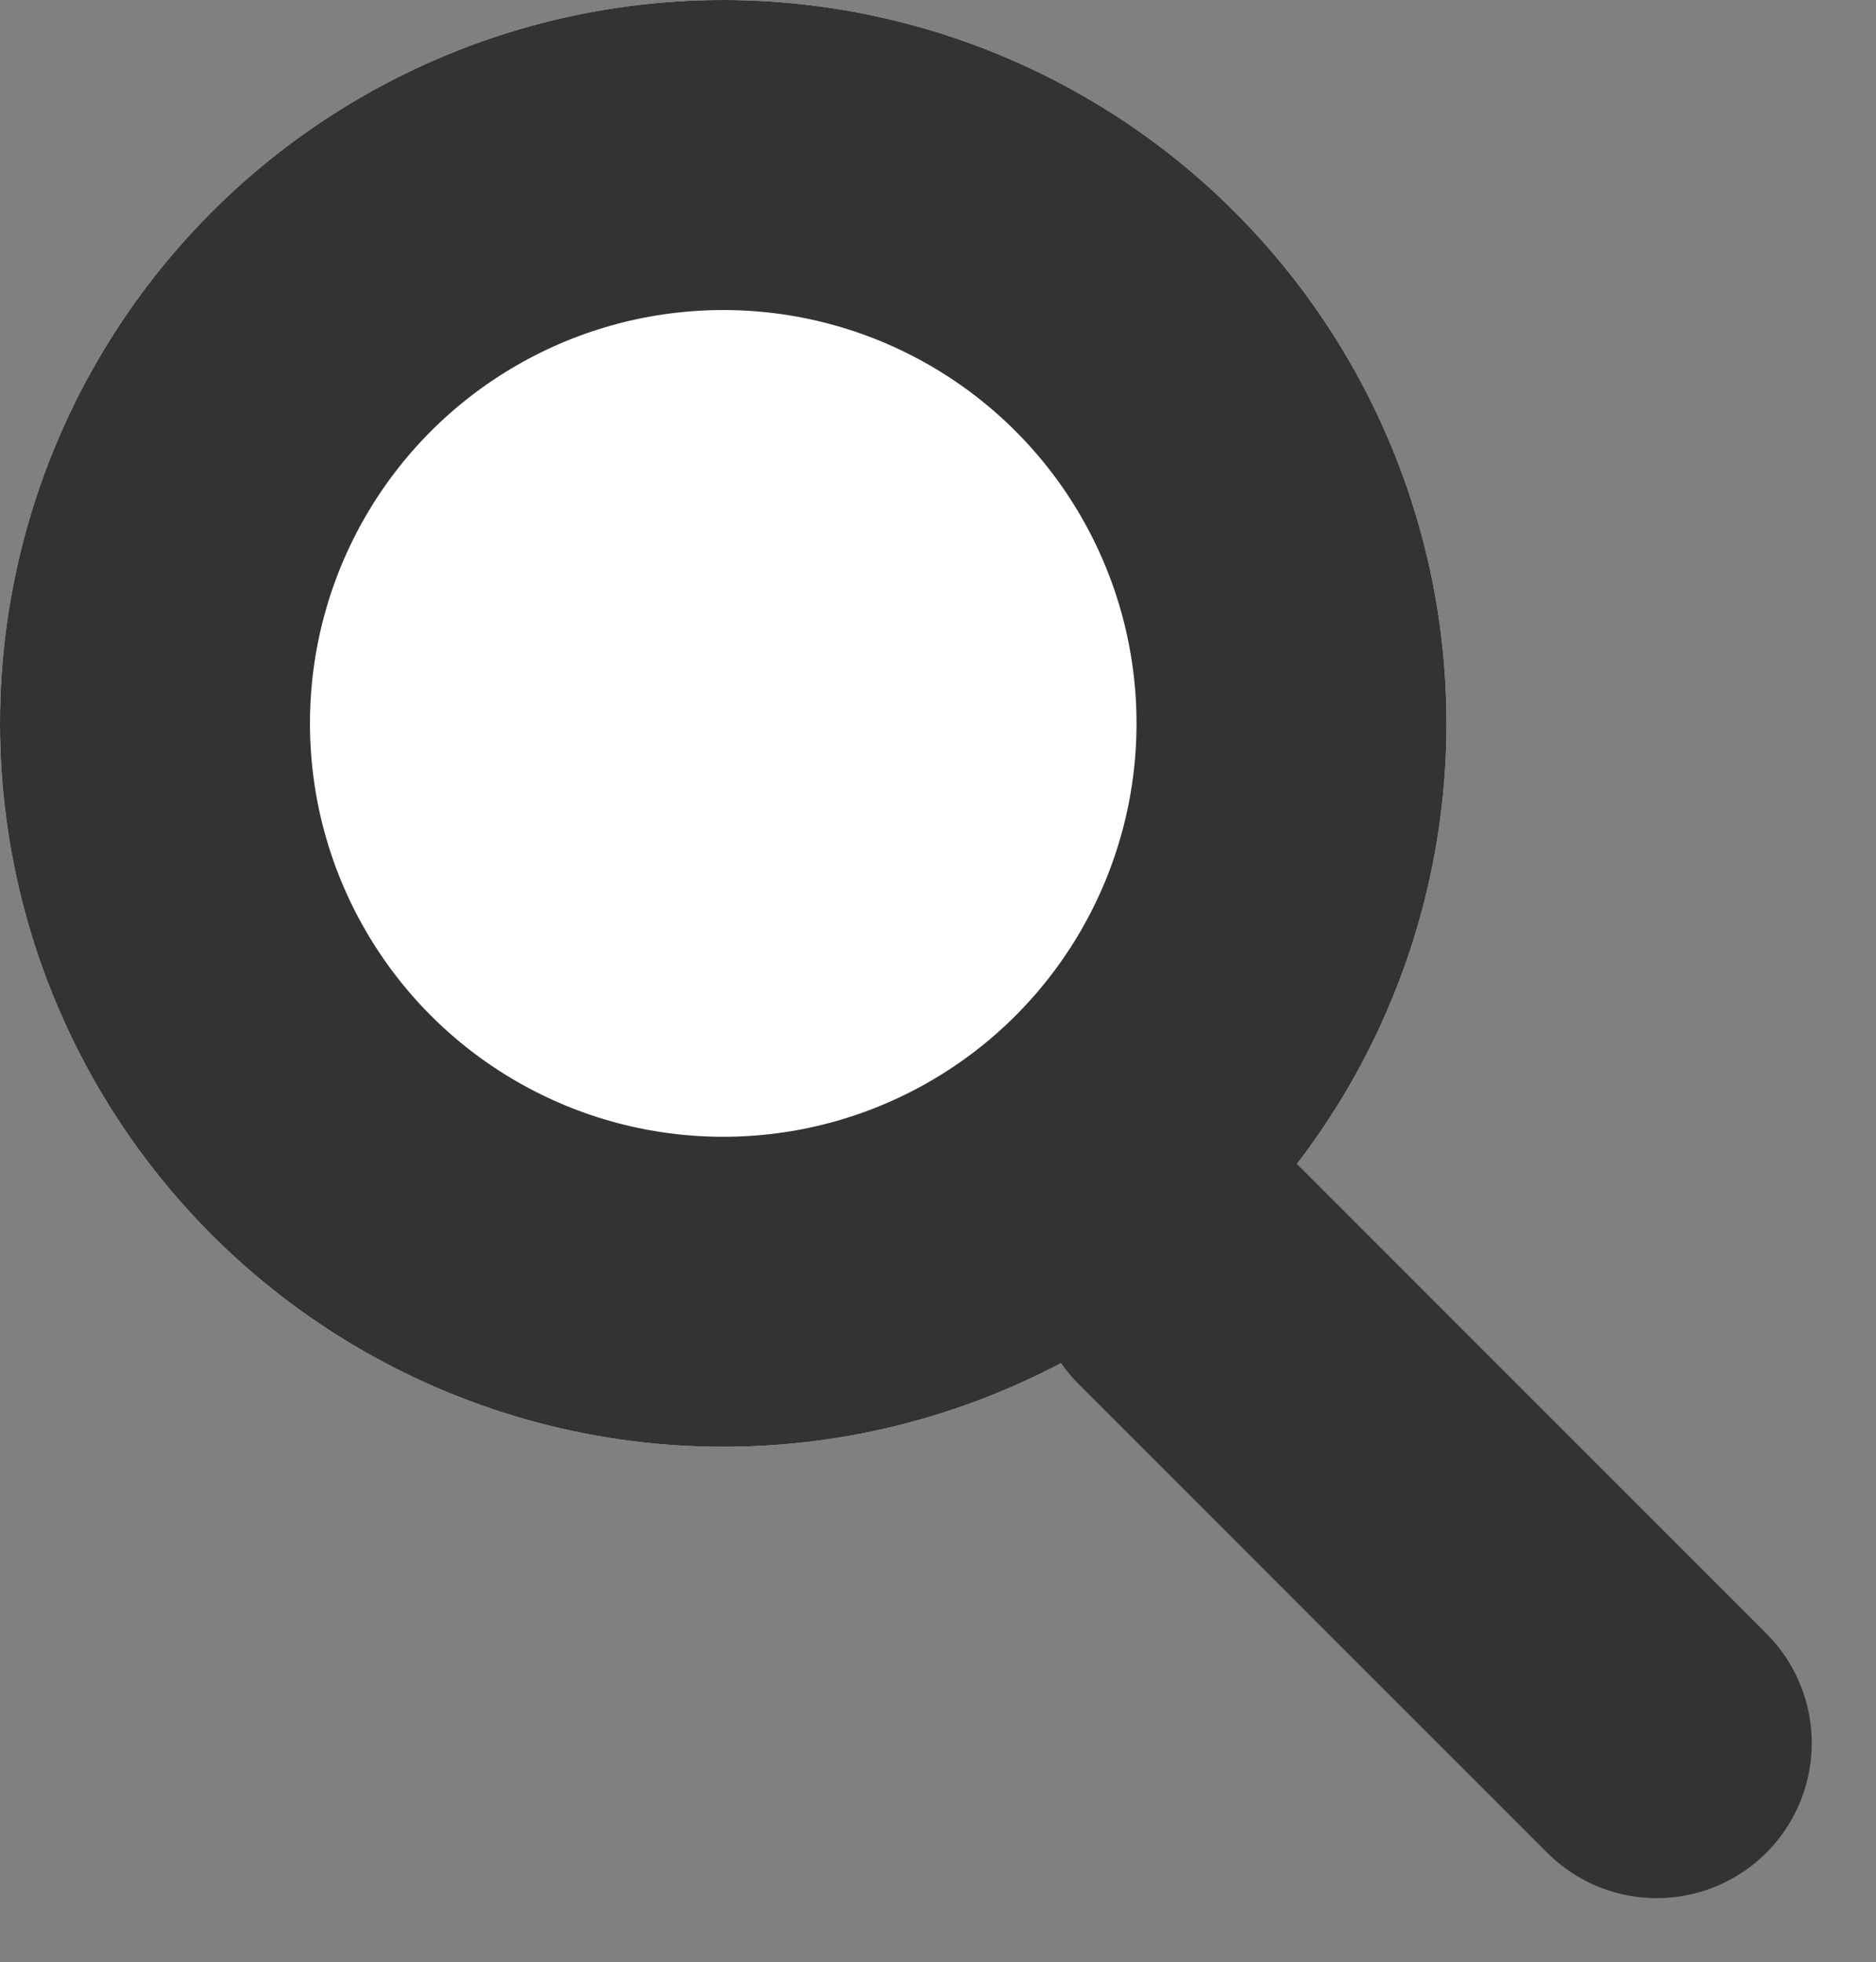
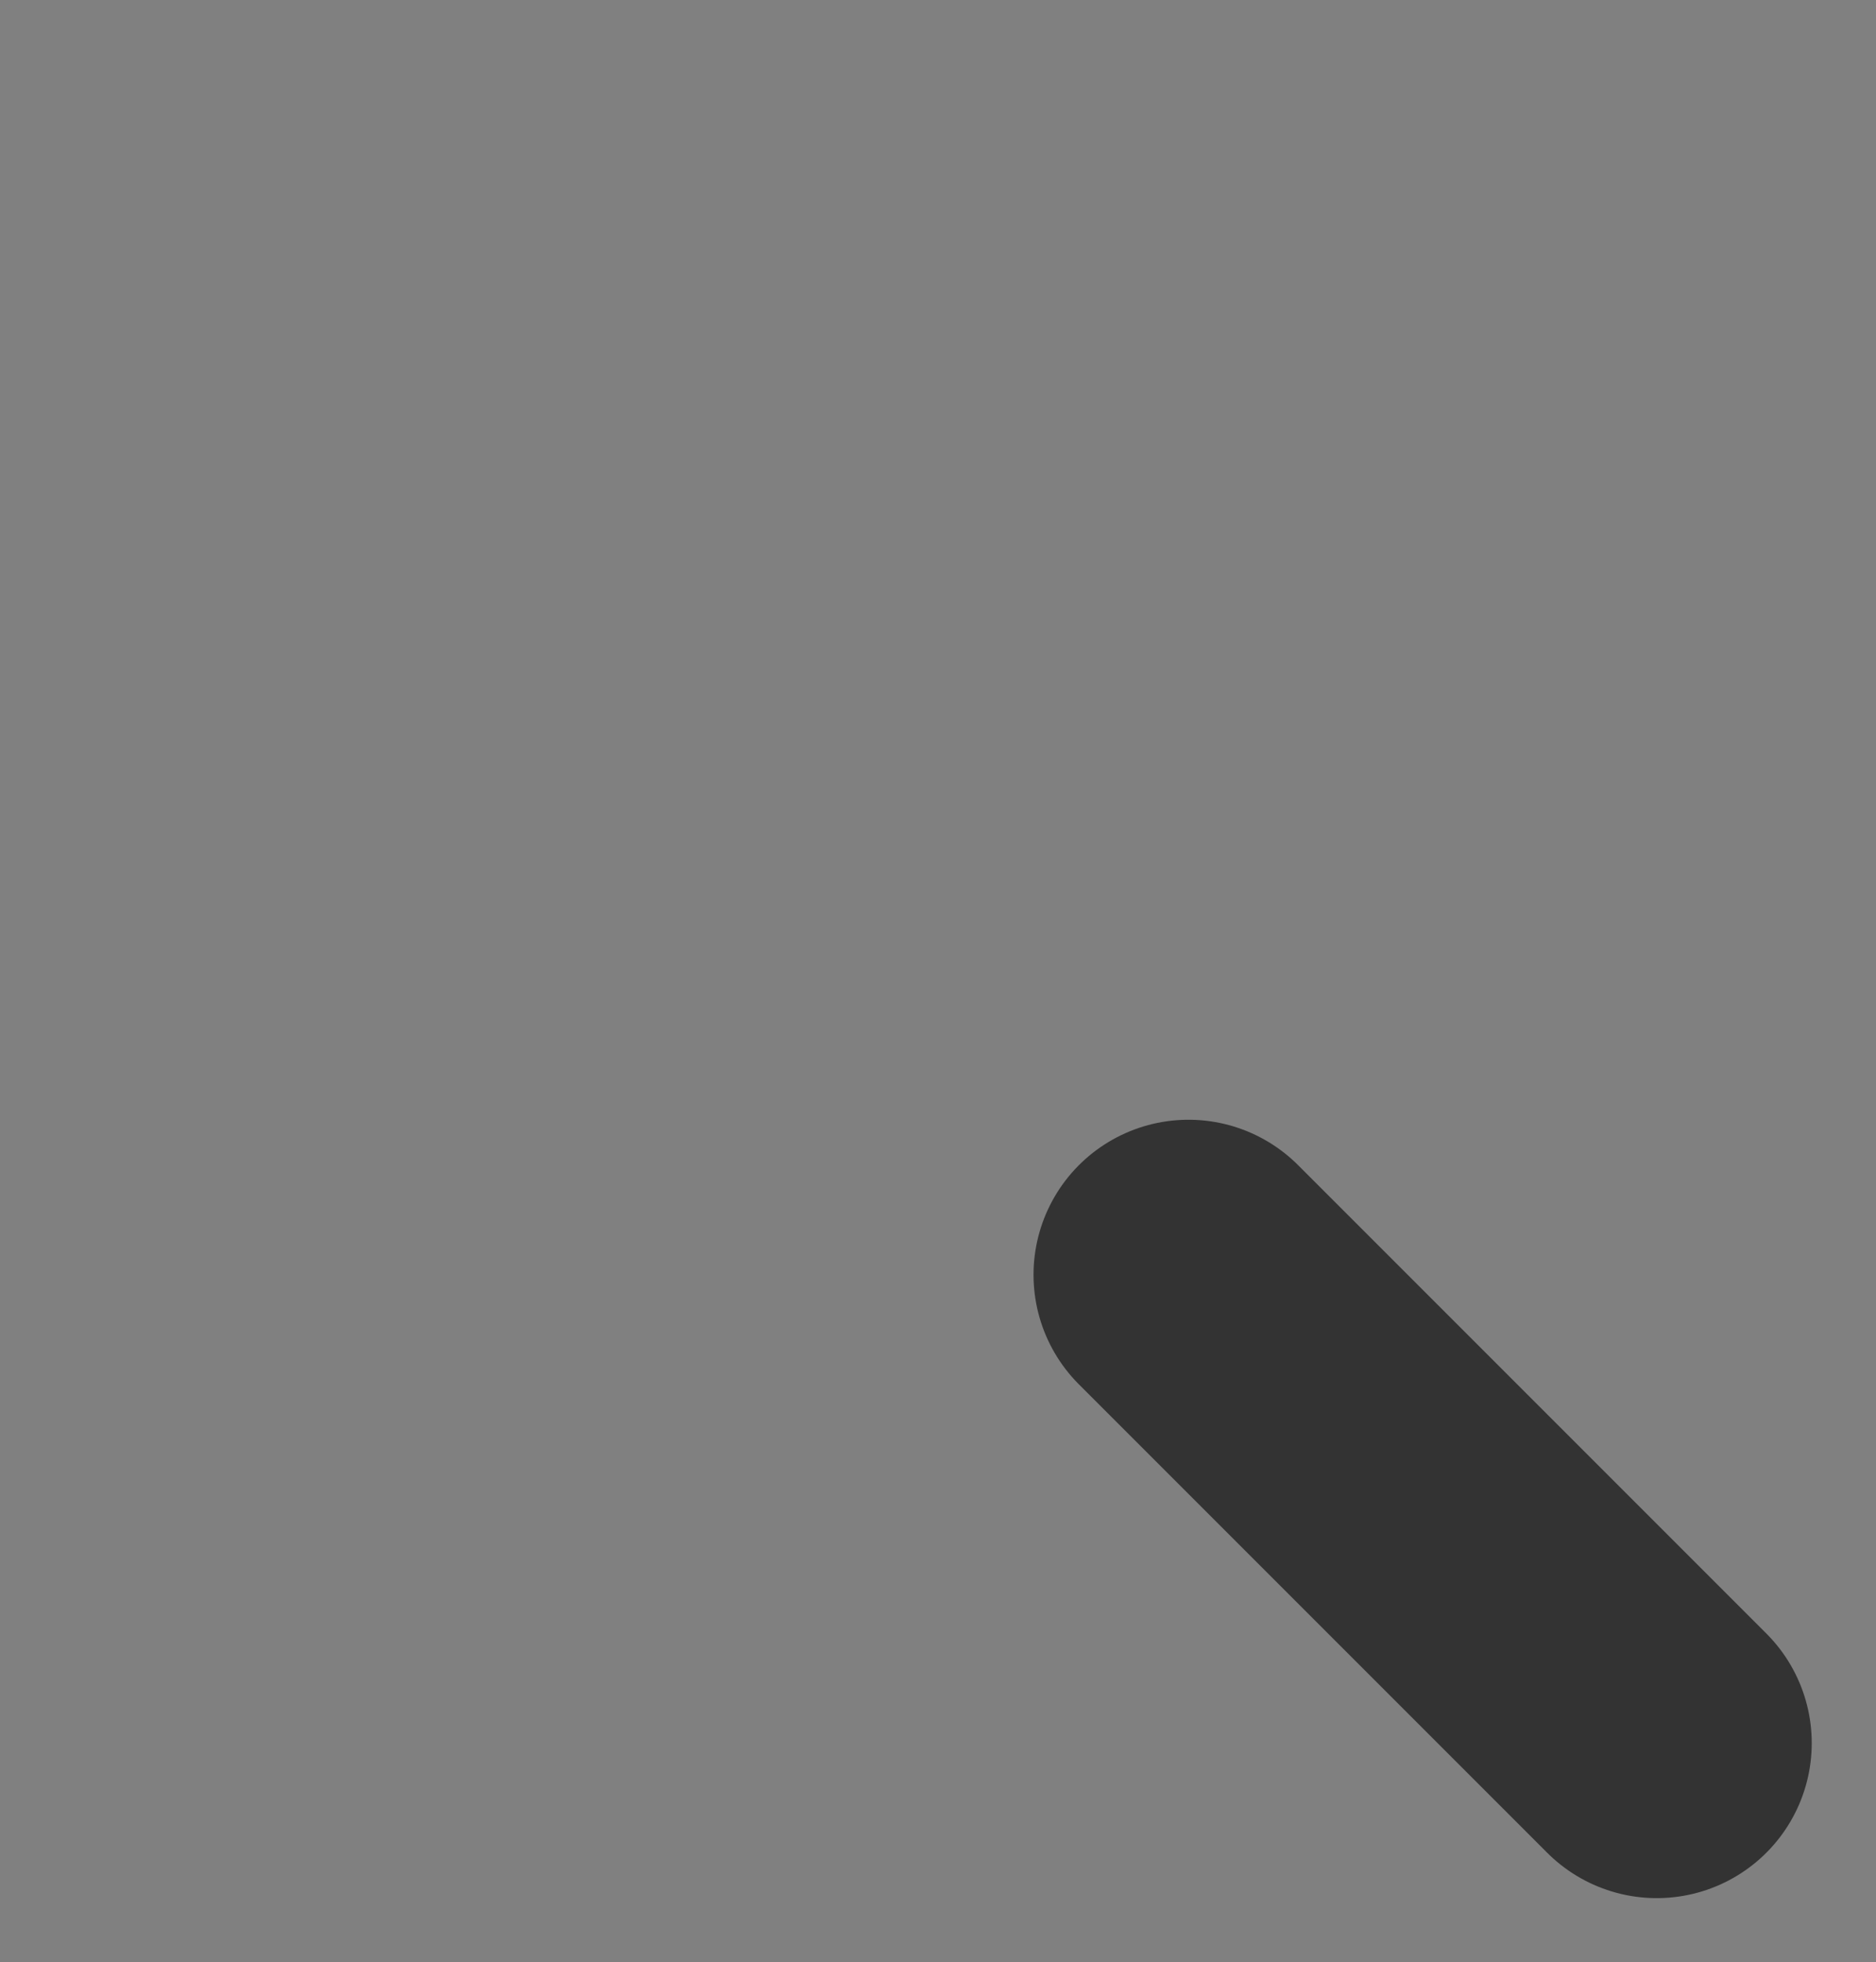
<svg xmlns="http://www.w3.org/2000/svg" width="18.157" height="18.988" viewBox="0 0 18.157 18.988">
  <rect x="0" y="0" width="18.157" height="18.988" fill="#808080" stroke="none" />
  <g id="Group_188" data-name="Group 188" transform="translate(-0.205 -0.129)">
    <g id="Ellipse_5" data-name="Ellipse 5" transform="translate(0.205 0.129)" fill="#fff" stroke="#333" stroke-width="3">
-       <circle cx="7" cy="7" r="7" stroke="none" />
-       <circle cx="7" cy="7" r="5.5" fill="none" />
-     </g>
+       </g>
    <line id="Line_7" data-name="Line 7" x2="4.532" y2="4.532" transform="translate(11.708 12.464)" fill="none" stroke="#333" stroke-linecap="round" stroke-width="3" />
  </g>
</svg>